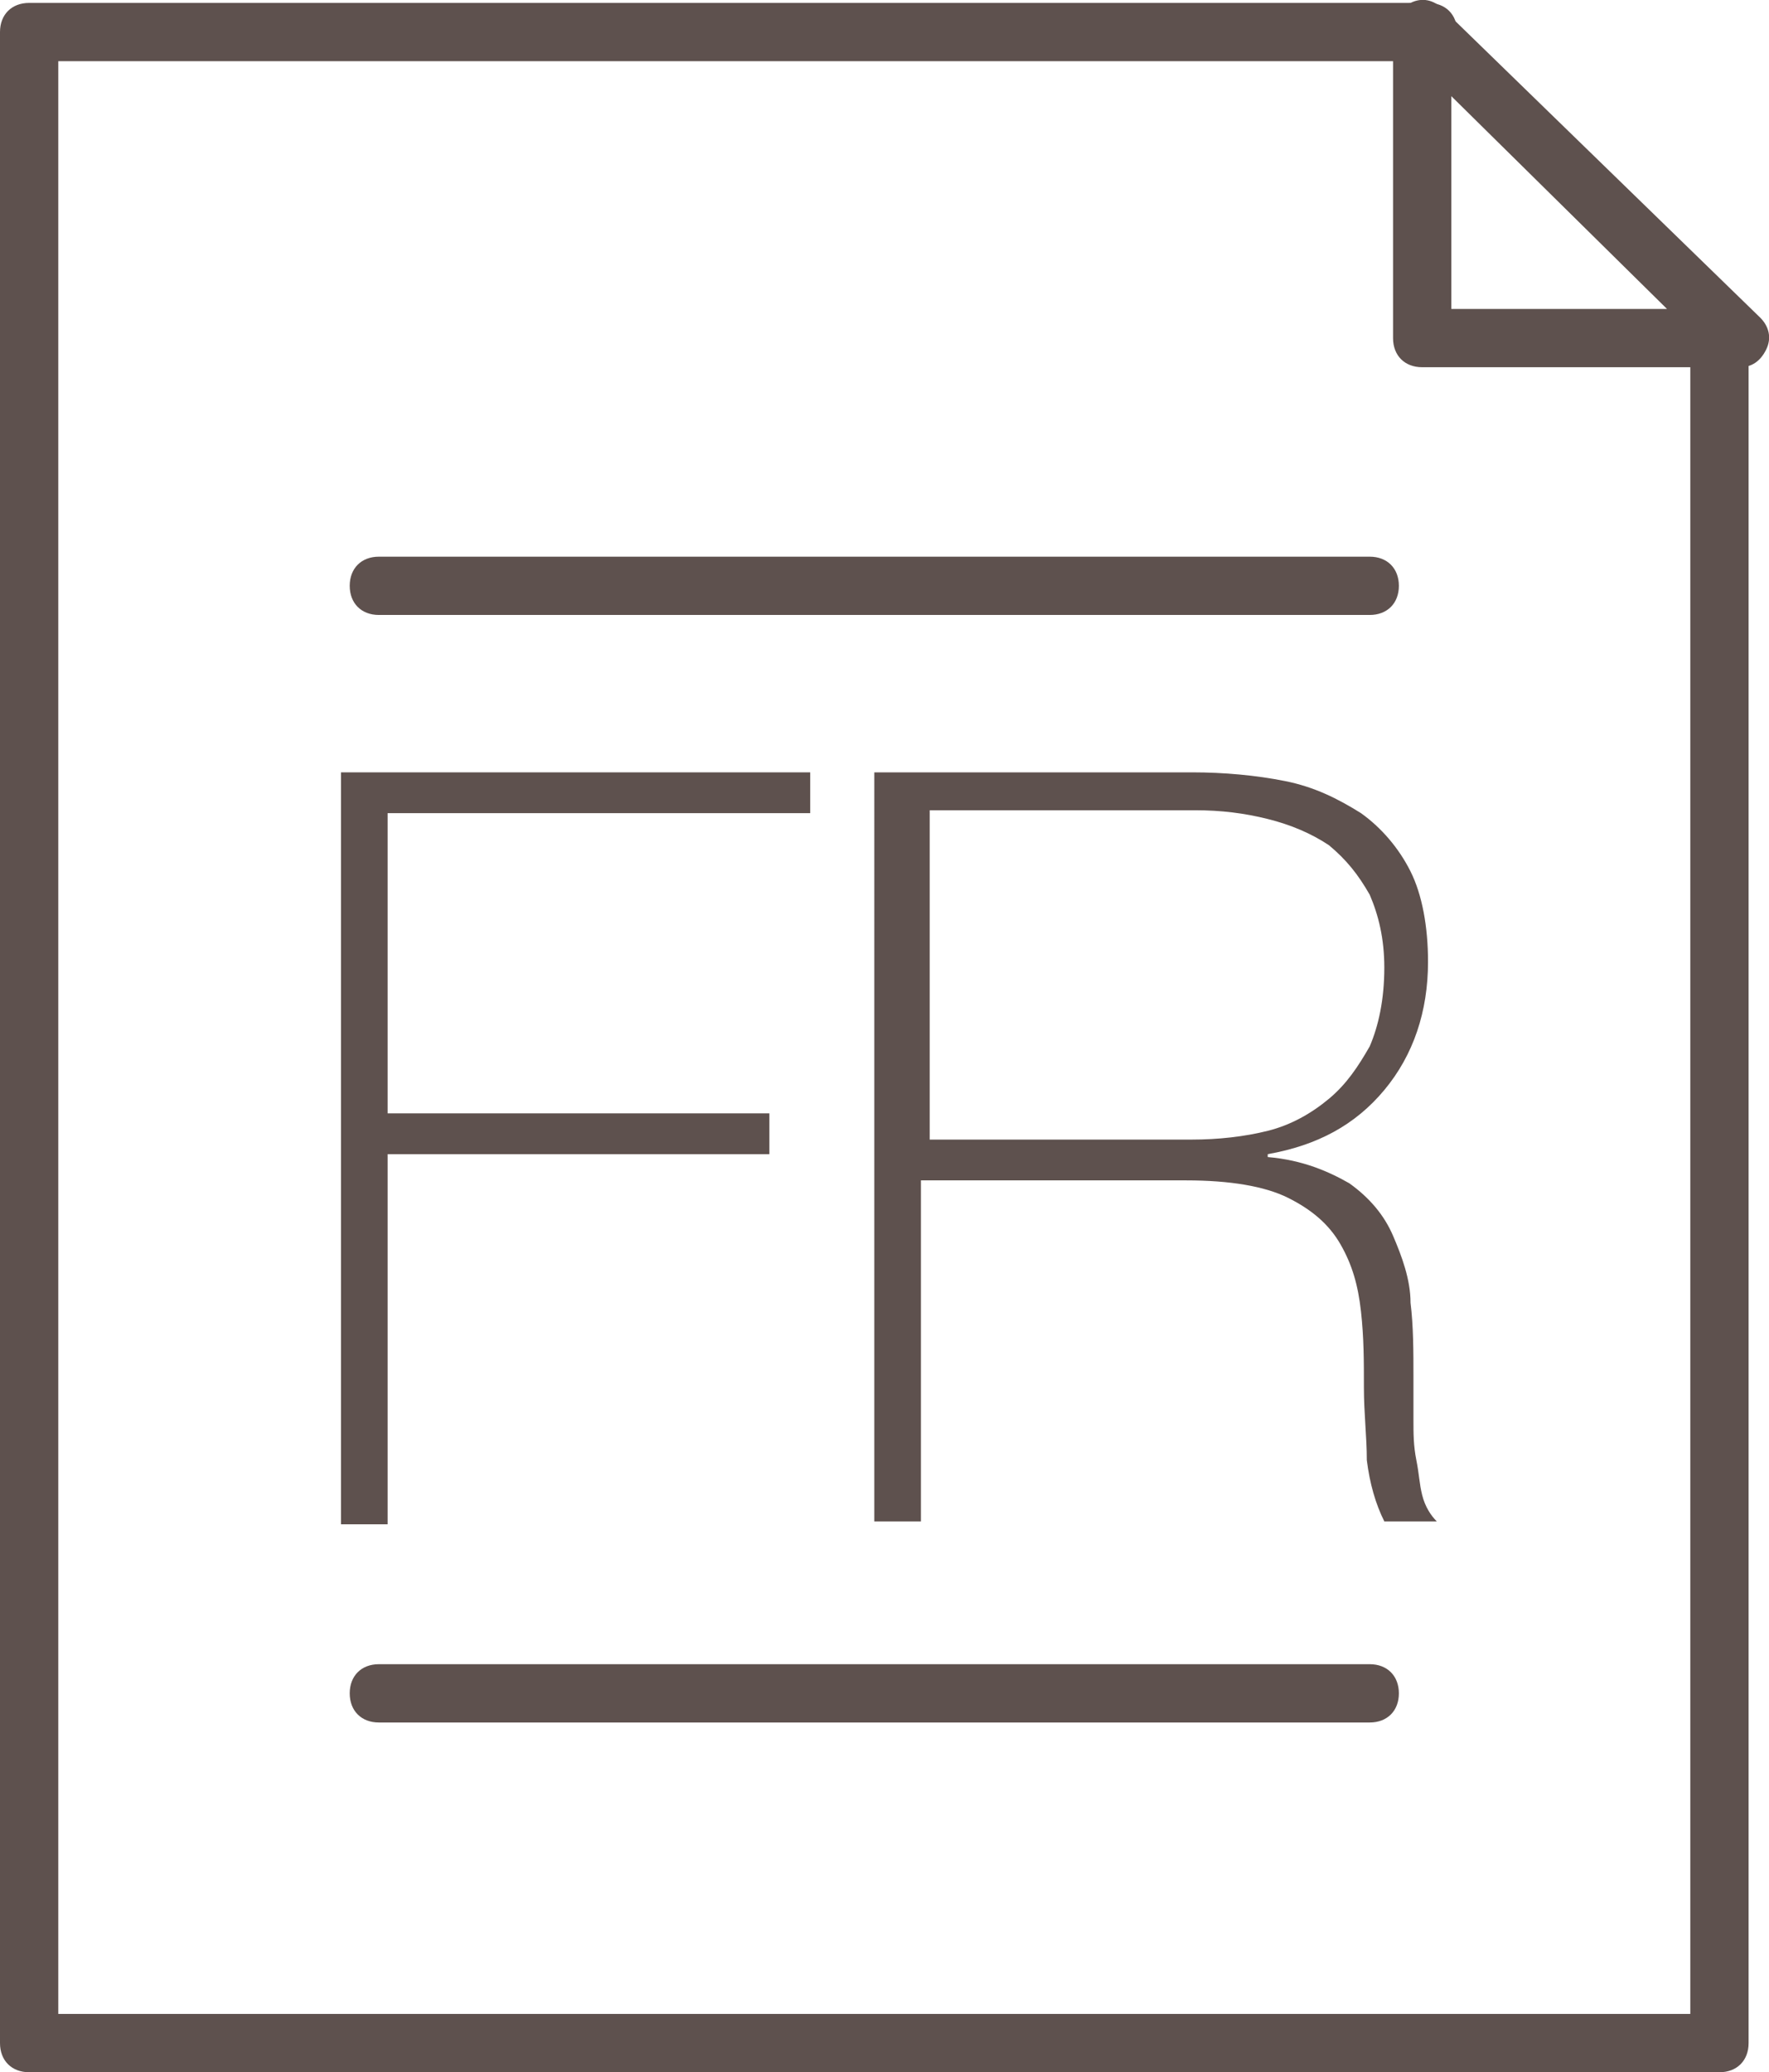
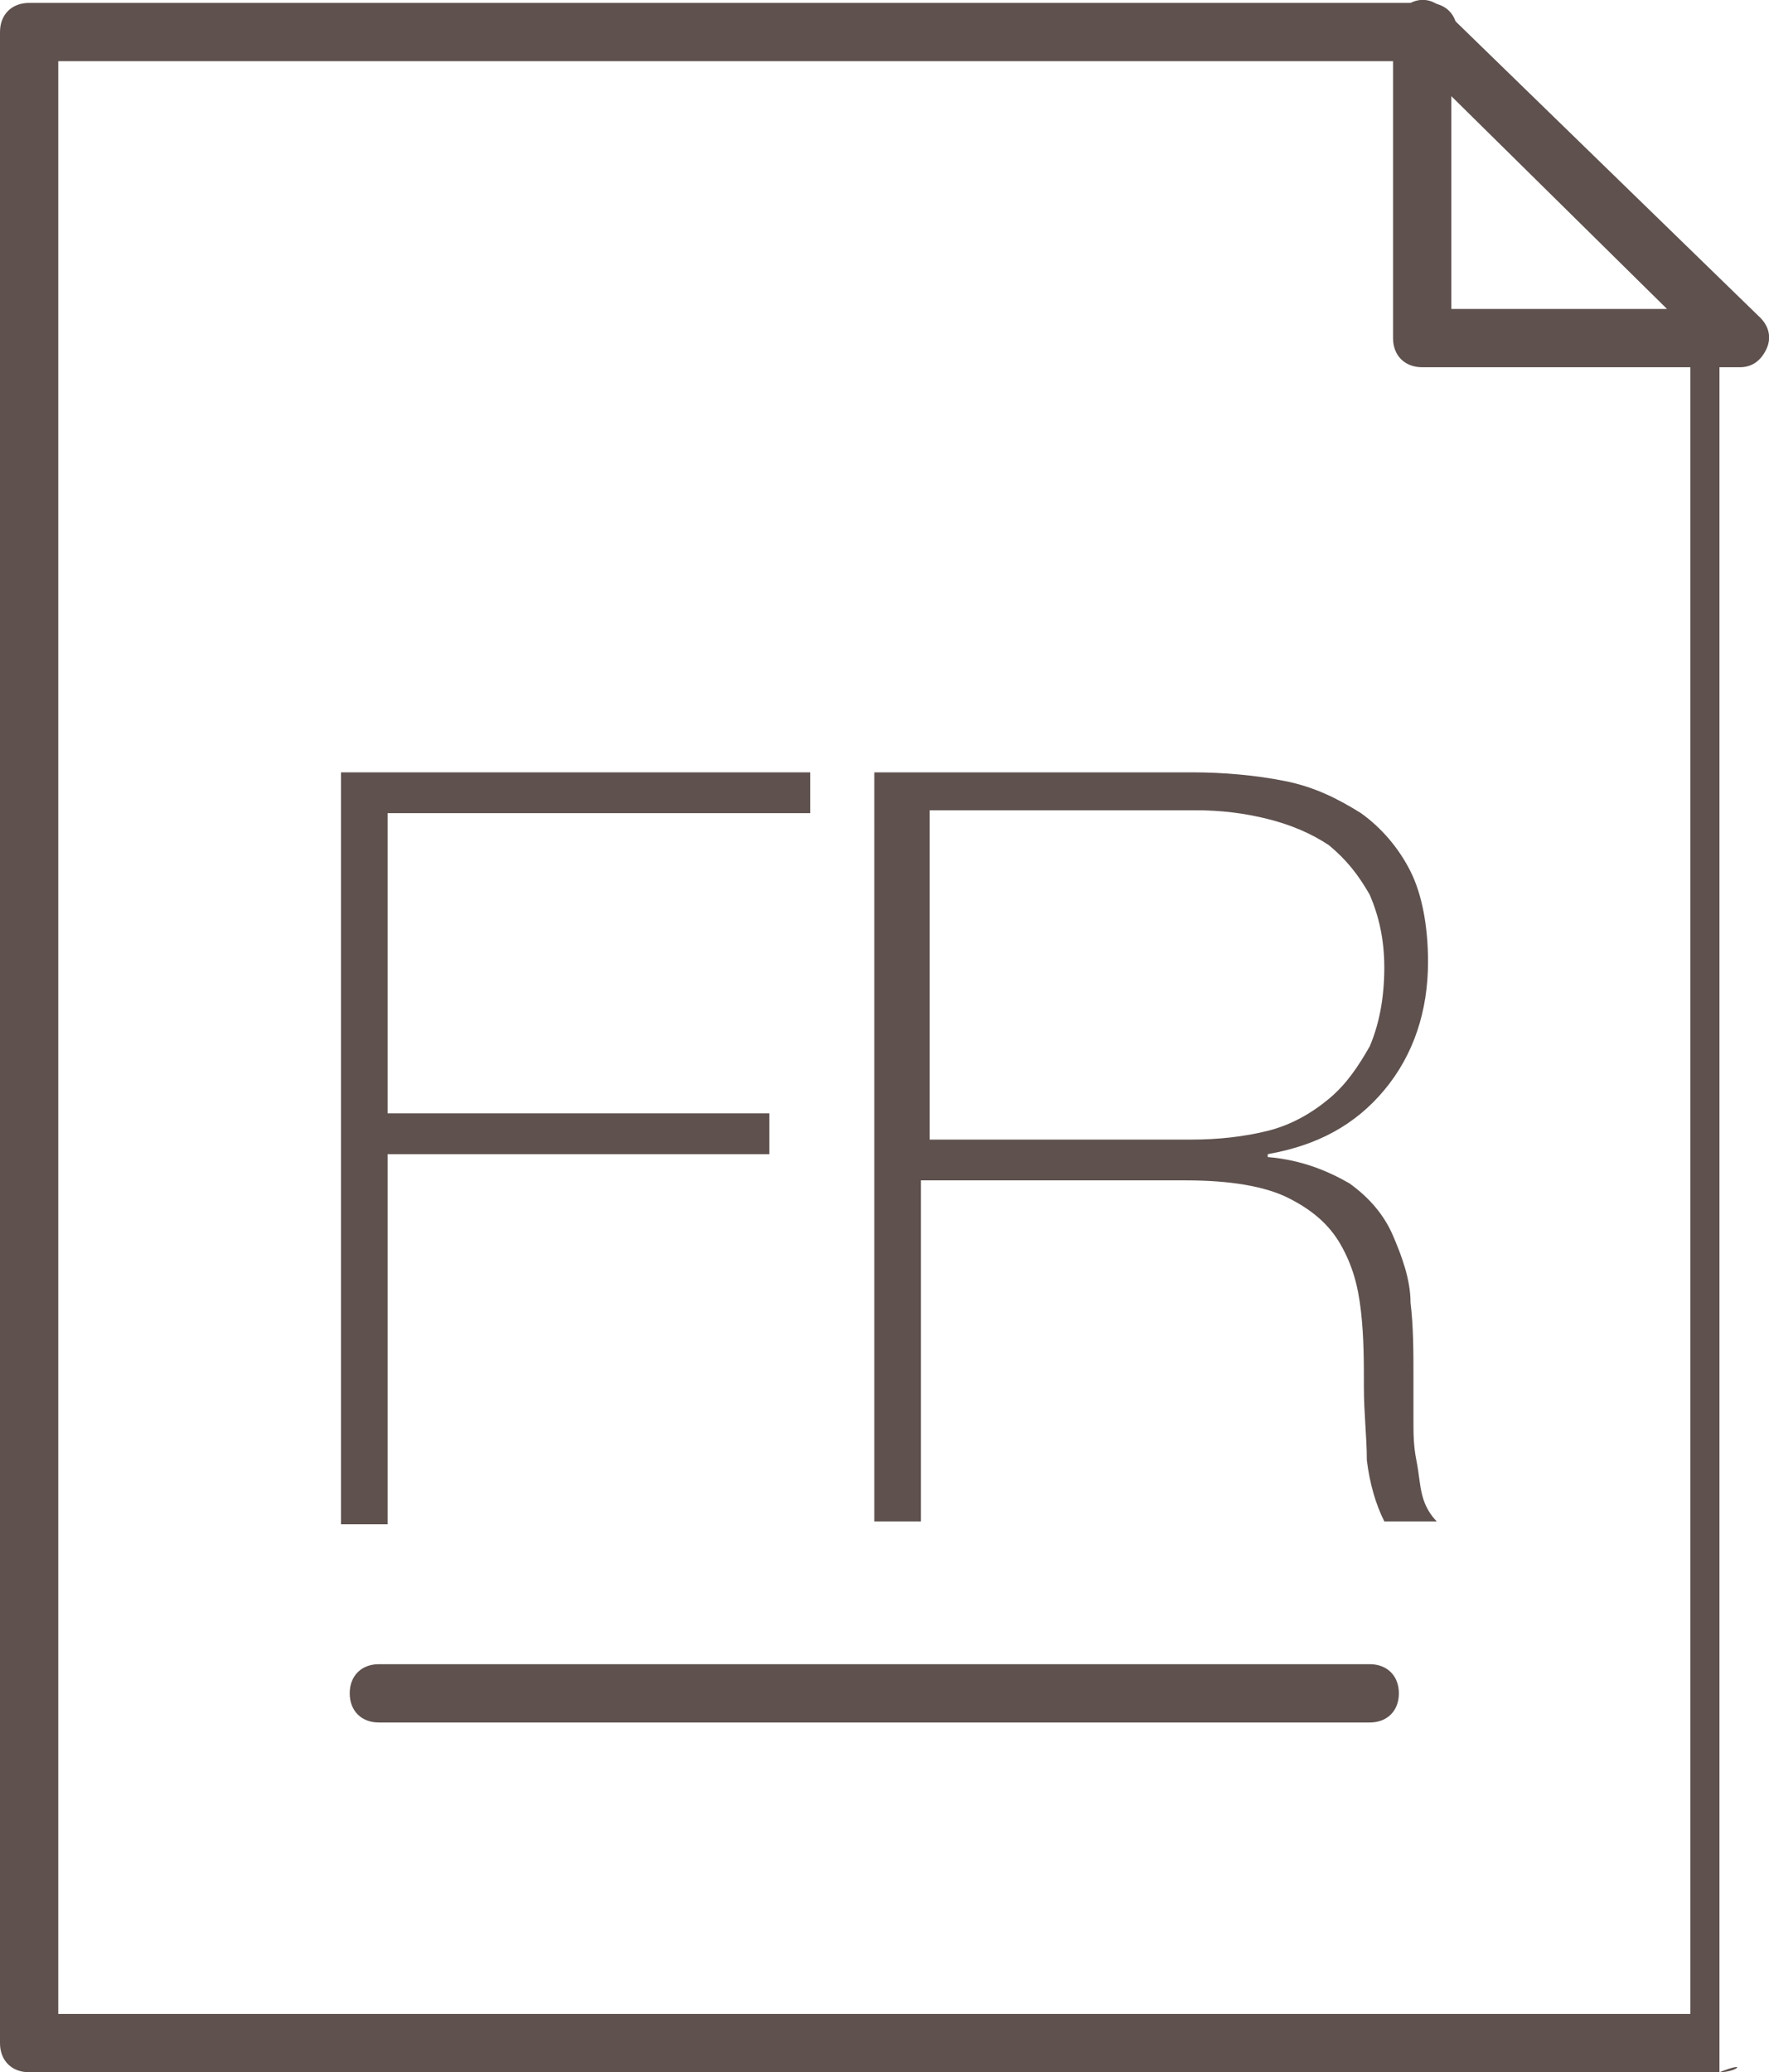
<svg xmlns="http://www.w3.org/2000/svg" version="1.1" id="Layer_1" x="0px" y="0px" viewBox="0 0 60.7 71.1" style="enable-background:new 0 0 60.7 71.1;" xml:space="preserve">
  <style type="text/css">
	.st0{fill:#5E514E;}
</style>
-   <path class="st0" d="M59,71.1H1c-0.6,0-1-0.4-1-1v-69c0-0.6,0.4-1,1-1h48c0.6,0,1,0.4,1,1s-0.4,1-1,1H2v67h56v-58c0-0.6,0.4-1,1-1  s1,0.4,1,1v59C60,70.7,59.6,71.1,59,71.1z" />
+   <path class="st0" d="M59,71.1H1c-0.6,0-1-0.4-1-1v-69c0-0.6,0.4-1,1-1h48c0.6,0,1,0.4,1,1s-0.4,1-1,1H2v67h56v-58s1,0.4,1,1v59C60,70.7,59.6,71.1,59,71.1z" />
  <path class="st0" d="M59.7,12.6H48.8c-0.6,0-1-0.4-1-1V1c0-0.4,0.2-0.8,0.6-0.9c0.4-0.2,0.8-0.1,1.1,0.2l10.9,10.6  c0.3,0.3,0.4,0.7,0.2,1.1C60.4,12.4,60.1,12.6,59.7,12.6z M49.8,10.6h7.4l-7.4-7.3V10.6z" />
-   <path class="st0" d="M47,21.1H13c-0.6,0-1-0.4-1-1s0.4-1,1-1h34c0.6,0,1,0.4,1,1S47.6,21.1,47,21.1z" />
  <path class="st0" d="M47,59.1H13c-0.6,0-1-0.4-1-1s0.4-1,1-1h34c0.6,0,1,0.4,1,1S47.6,59.1,47,59.1z" />
  <g>
    <g>
      <path class="st0" d="M11.7,26.5h16.1v1.4H13.3v10.3h13.1v1.4H13.3v12.7h-1.6V26.5z" />
      <path class="st0" d="M30.2,26.5h10.7c1.1,0,2.2,0.1,3.2,0.3c1,0.2,1.8,0.6,2.6,1.1c0.7,0.5,1.3,1.2,1.7,2c0.4,0.8,0.6,1.9,0.6,3.1    c0,1.7-0.5,3.2-1.5,4.4c-1,1.2-2.3,1.9-4,2.2v0.1c1.2,0.1,2.1,0.5,2.8,0.9c0.7,0.5,1.2,1.1,1.5,1.8c0.3,0.7,0.6,1.5,0.6,2.3    c0.1,0.8,0.1,1.7,0.1,2.5c0,0.5,0,1,0,1.5c0,0.5,0,0.9,0.1,1.4s0.1,0.8,0.2,1.2s0.3,0.7,0.5,0.9h-1.8c-0.3-0.6-0.5-1.3-0.6-2.1    c0-0.8-0.1-1.6-0.1-2.5c0-0.9,0-1.7-0.1-2.6c-0.1-0.9-0.3-1.6-0.7-2.3c-0.4-0.7-1-1.2-1.8-1.6c-0.8-0.4-2-0.6-3.5-0.6h-9.1v11.7    h-1.6V26.5z M40.9,39.1c0.9,0,1.8-0.1,2.6-0.3c0.8-0.2,1.5-0.6,2.1-1.1c0.6-0.5,1-1.1,1.4-1.8c0.3-0.7,0.5-1.6,0.5-2.7    c0-1-0.2-1.8-0.5-2.5c-0.4-0.7-0.8-1.2-1.4-1.7c-0.6-0.4-1.3-0.7-2.1-0.9c-0.8-0.2-1.6-0.3-2.5-0.3h-9.1v11.3H40.9z" />
    </g>
  </g>
</svg>